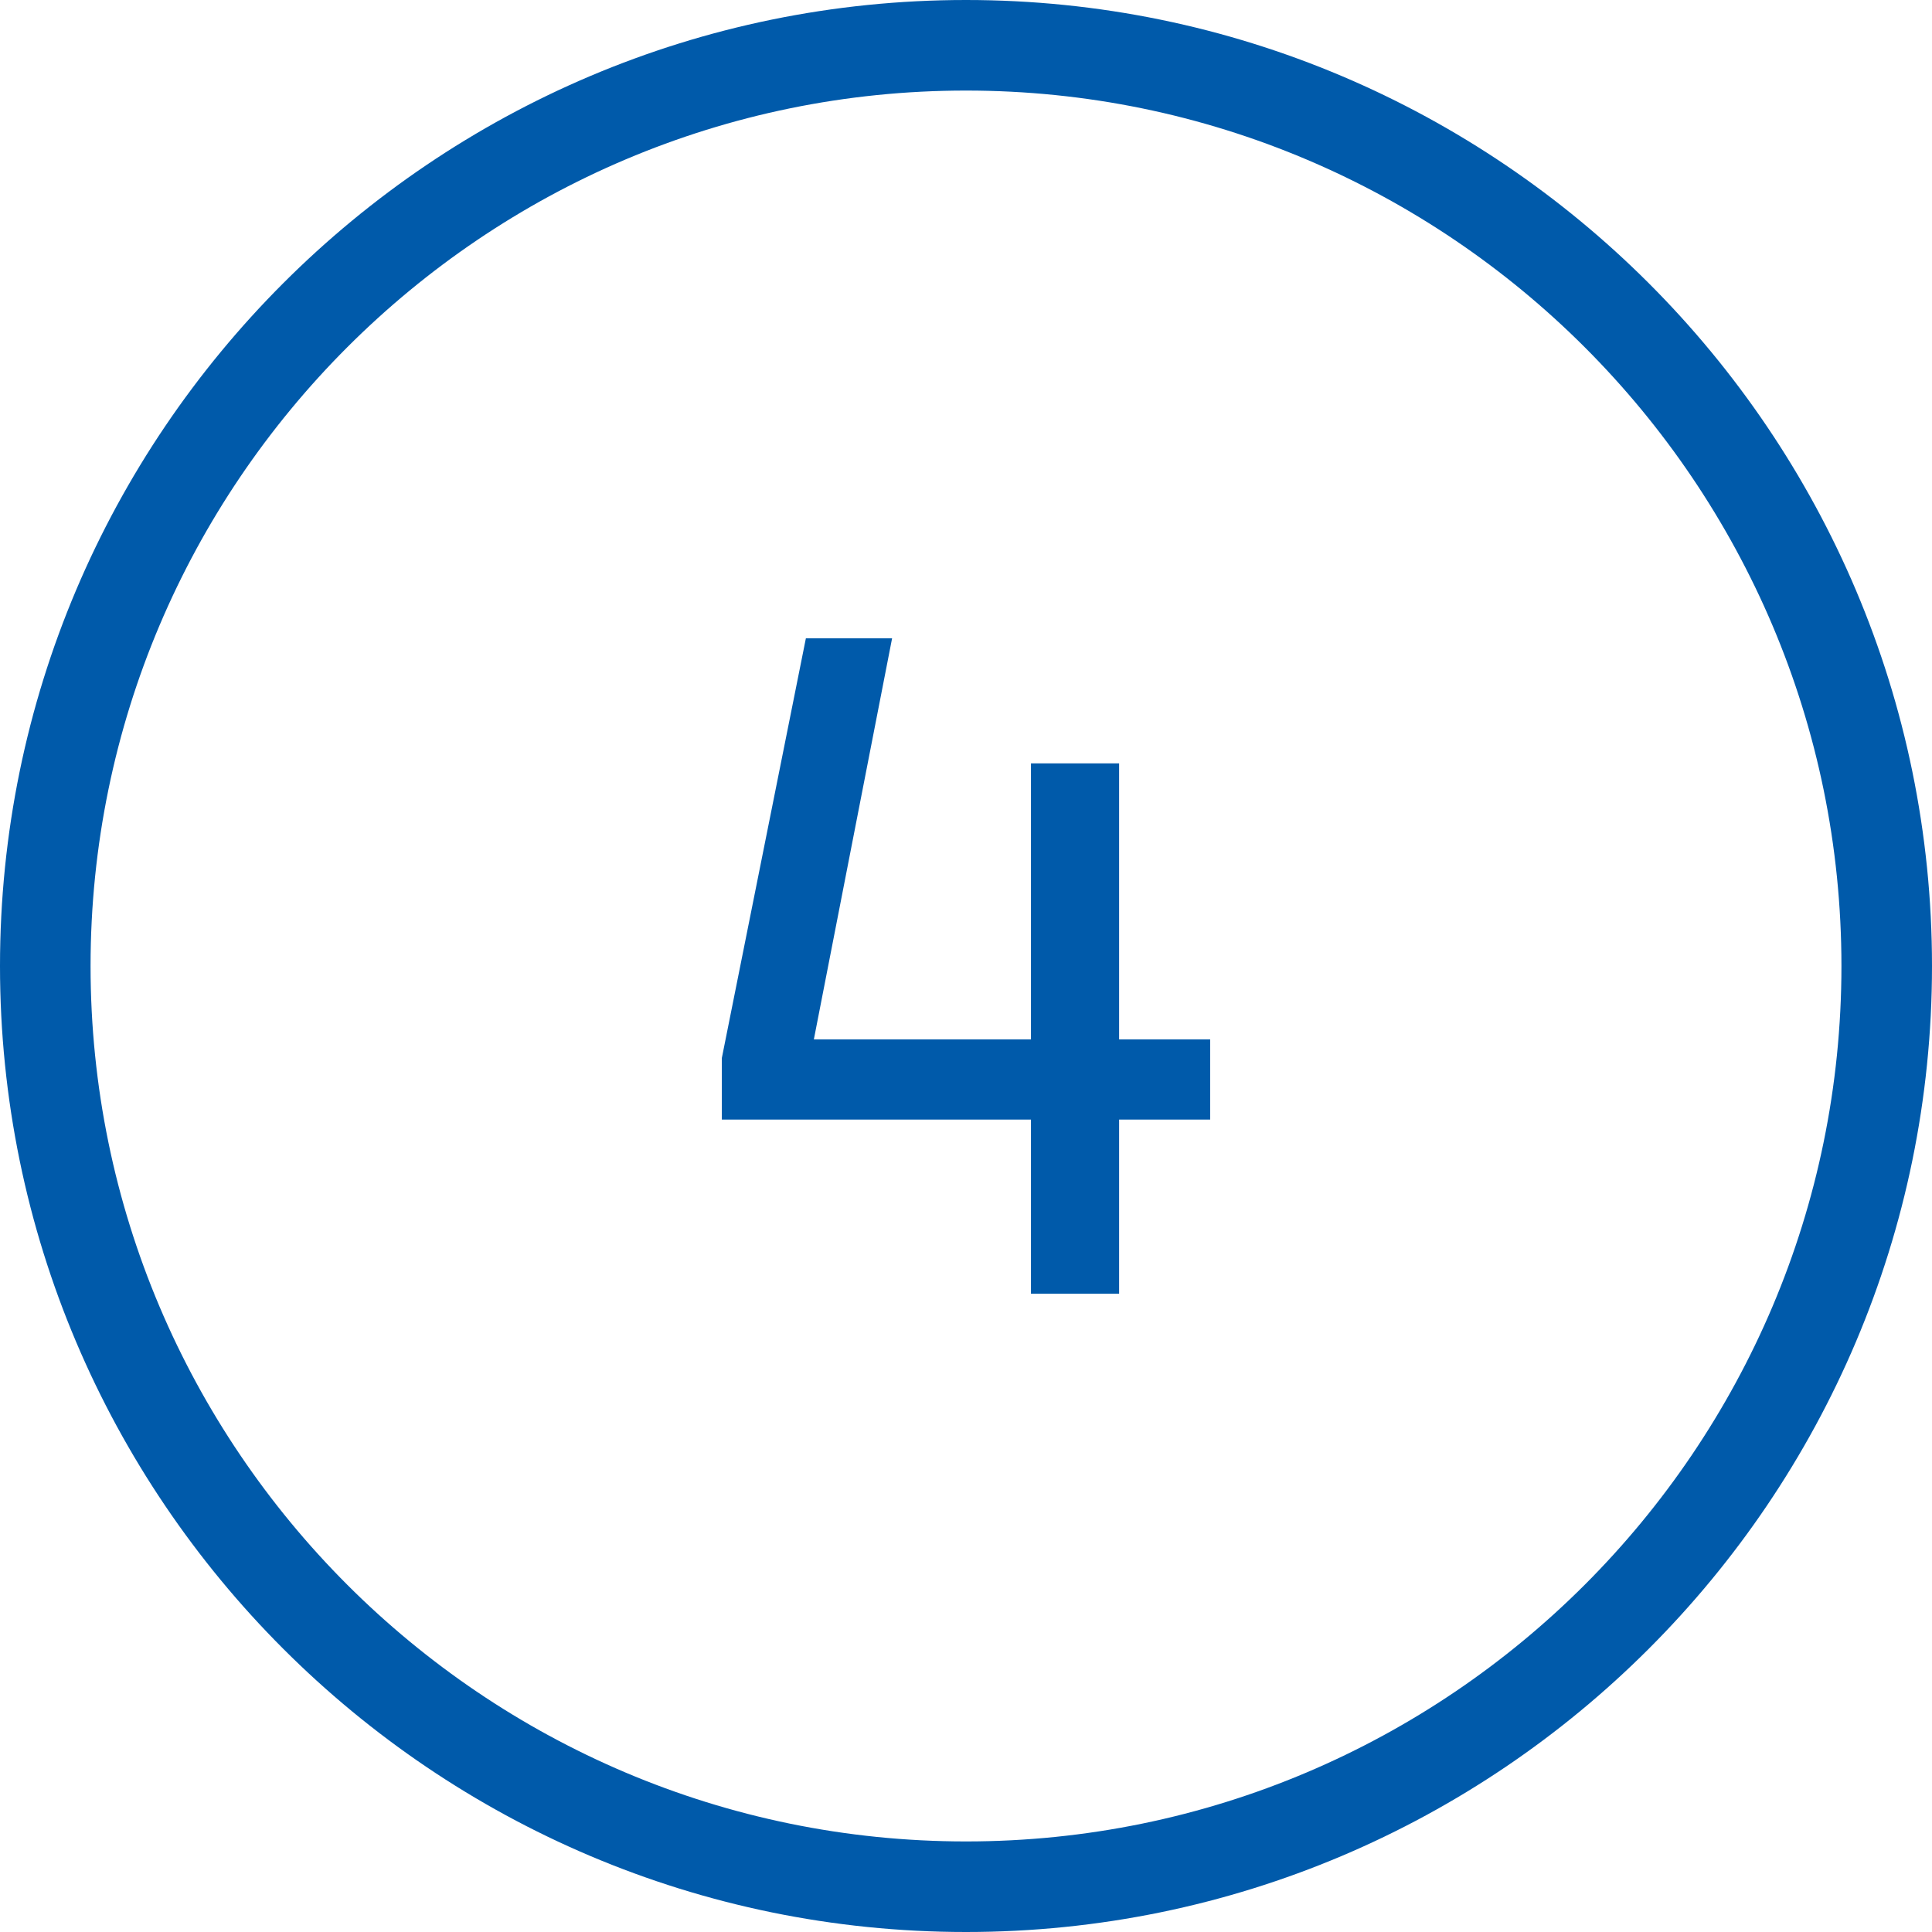
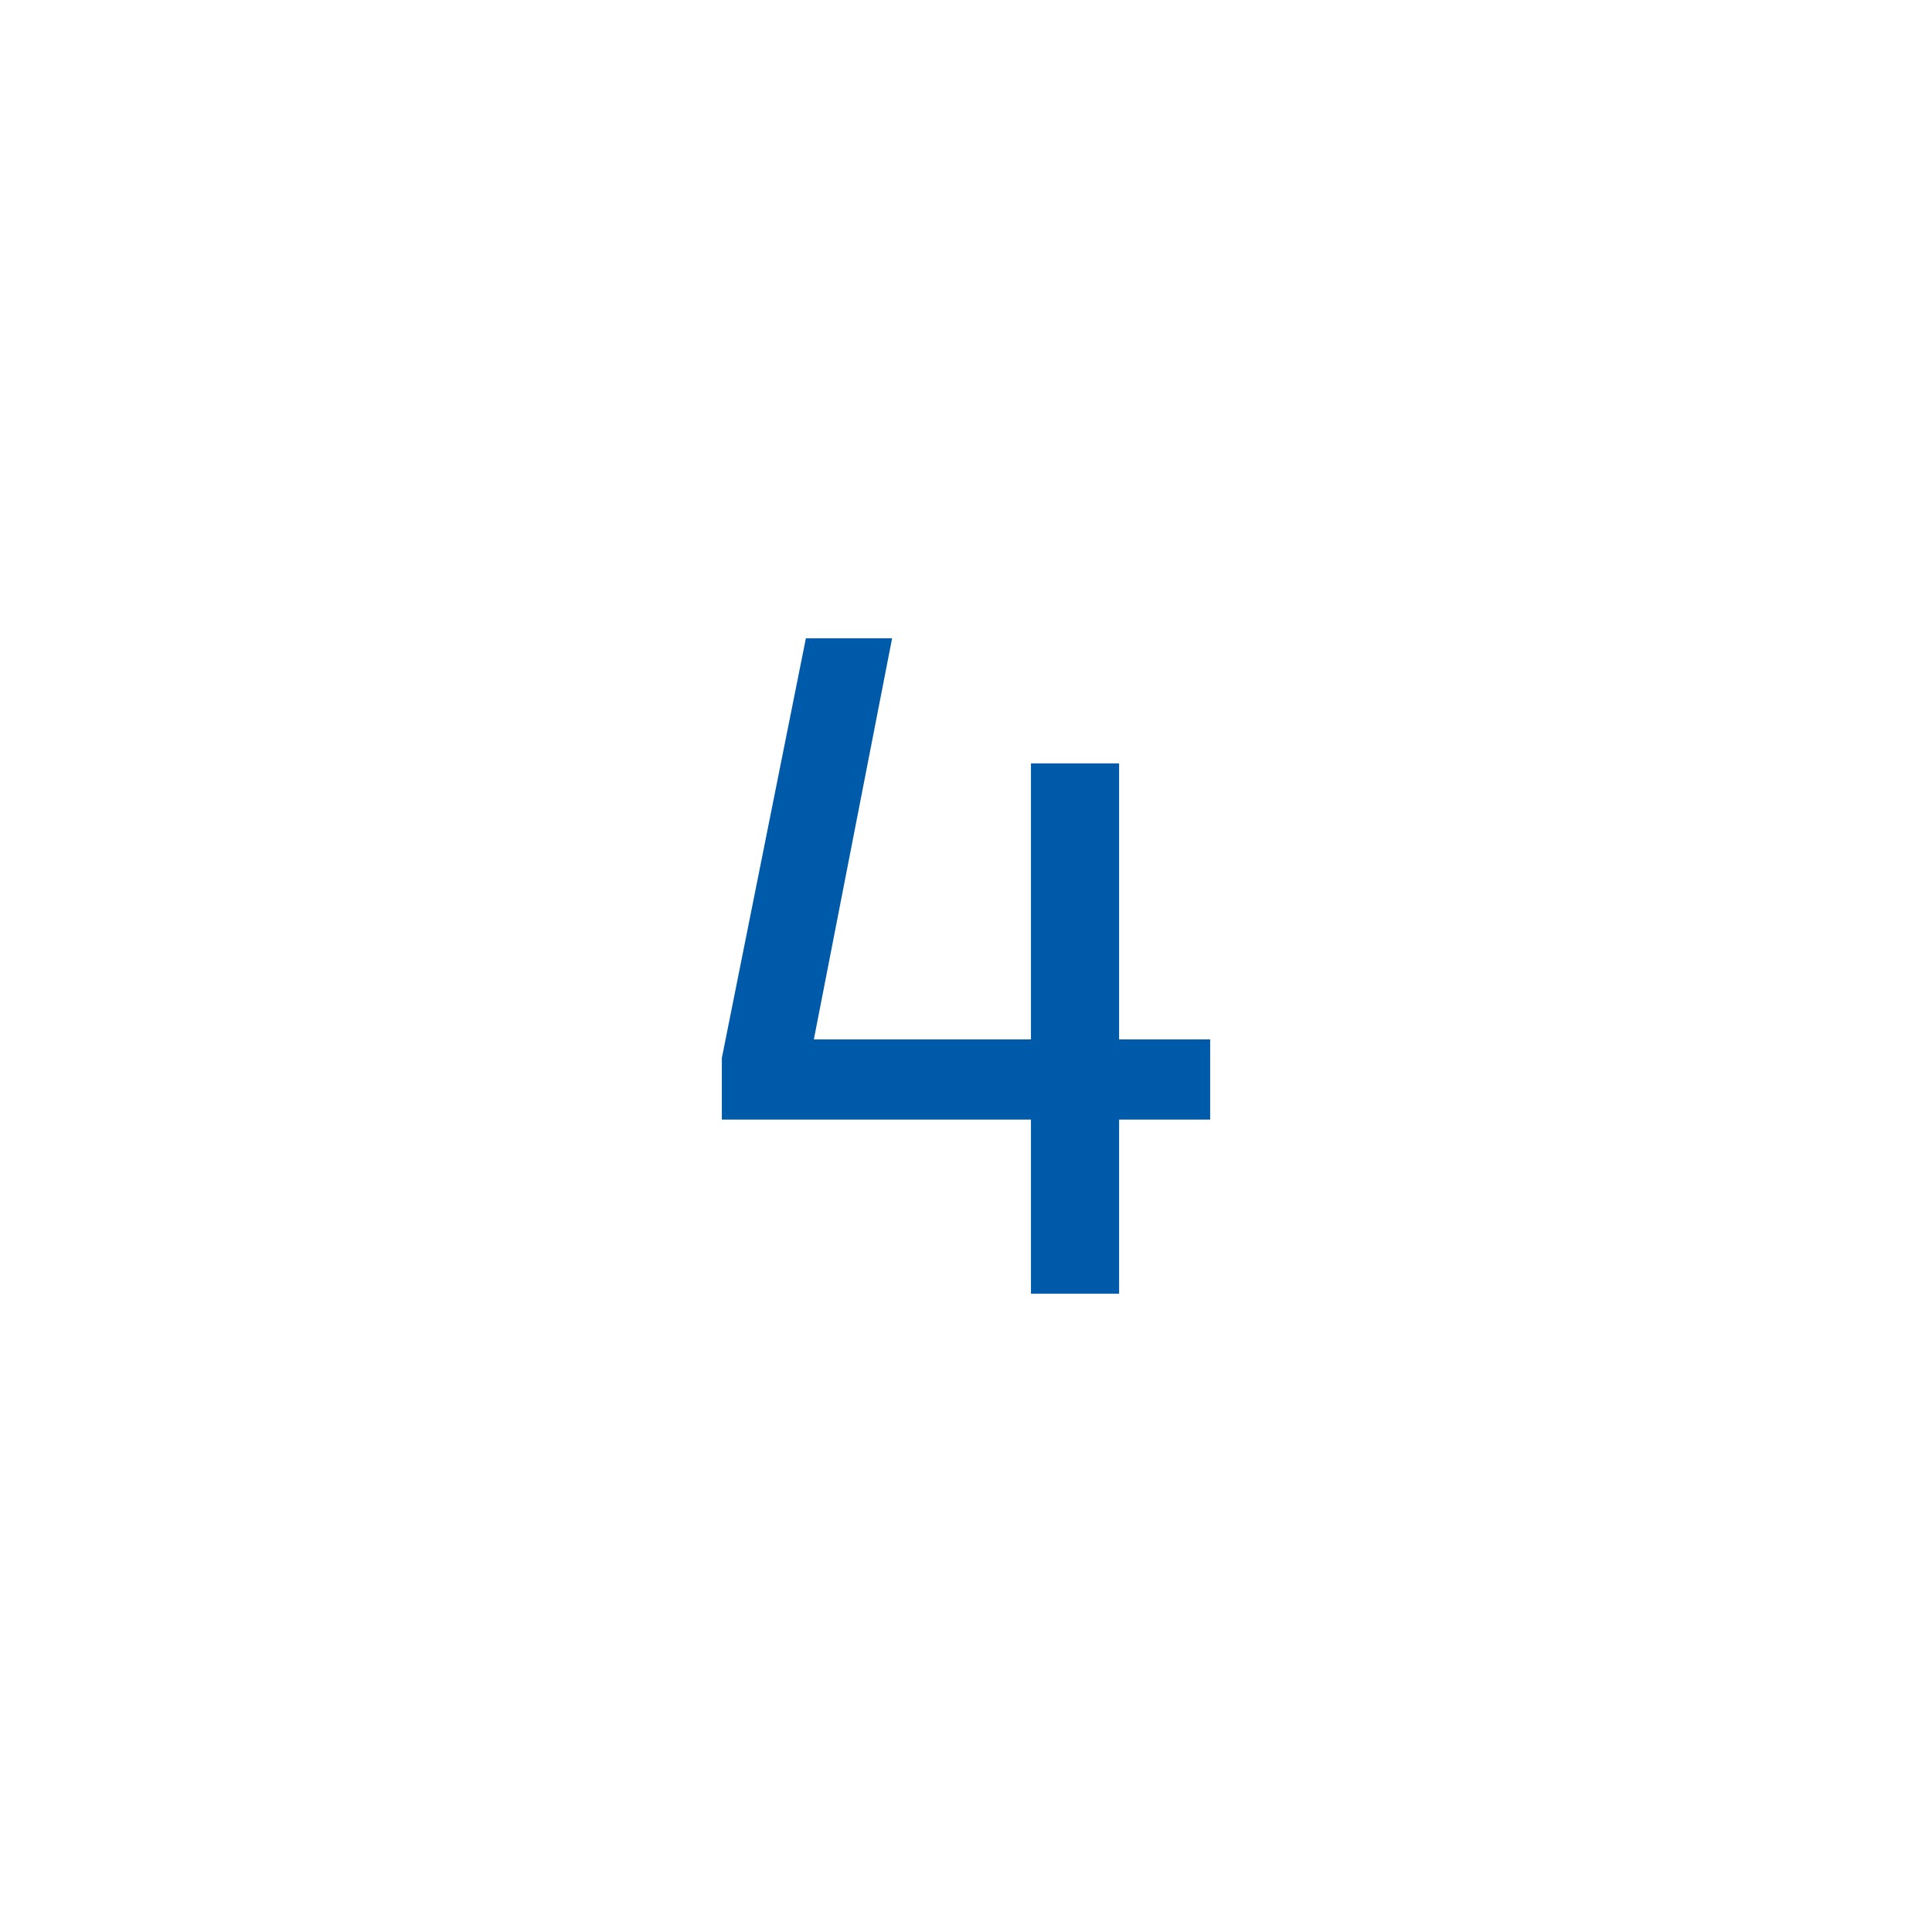
<svg xmlns="http://www.w3.org/2000/svg" id="Ebene_1" data-name="Ebene 1" viewBox="0 0 80 80">
  <defs>
    <style>
      .cls-1 {
        fill: #005aaa;
      }
    </style>
  </defs>
-   <path id="icon_zahl_03" data-name="icon zahl 03" class="cls-1" d="M40,80C17.94,80,0,62.06,0,40S17.94,0,40,0s40,17.94,40,40-17.94,40-40,40ZM40,3.75C20.01,3.75,3.75,20.01,3.75,40s16.26,36.25,36.25,36.25,36.25-16.26,36.25-36.25S59.99,3.75,40,3.75Z" />
  <path class="cls-1" d="M46.34,43.04h3.77v3.32h-3.77v7.21h-3.65v-7.21h-12.8v-2.55l3.48-17.38h3.57l-3.24,16.61h8.99v-11.43h3.65v11.43Z" />
</svg>